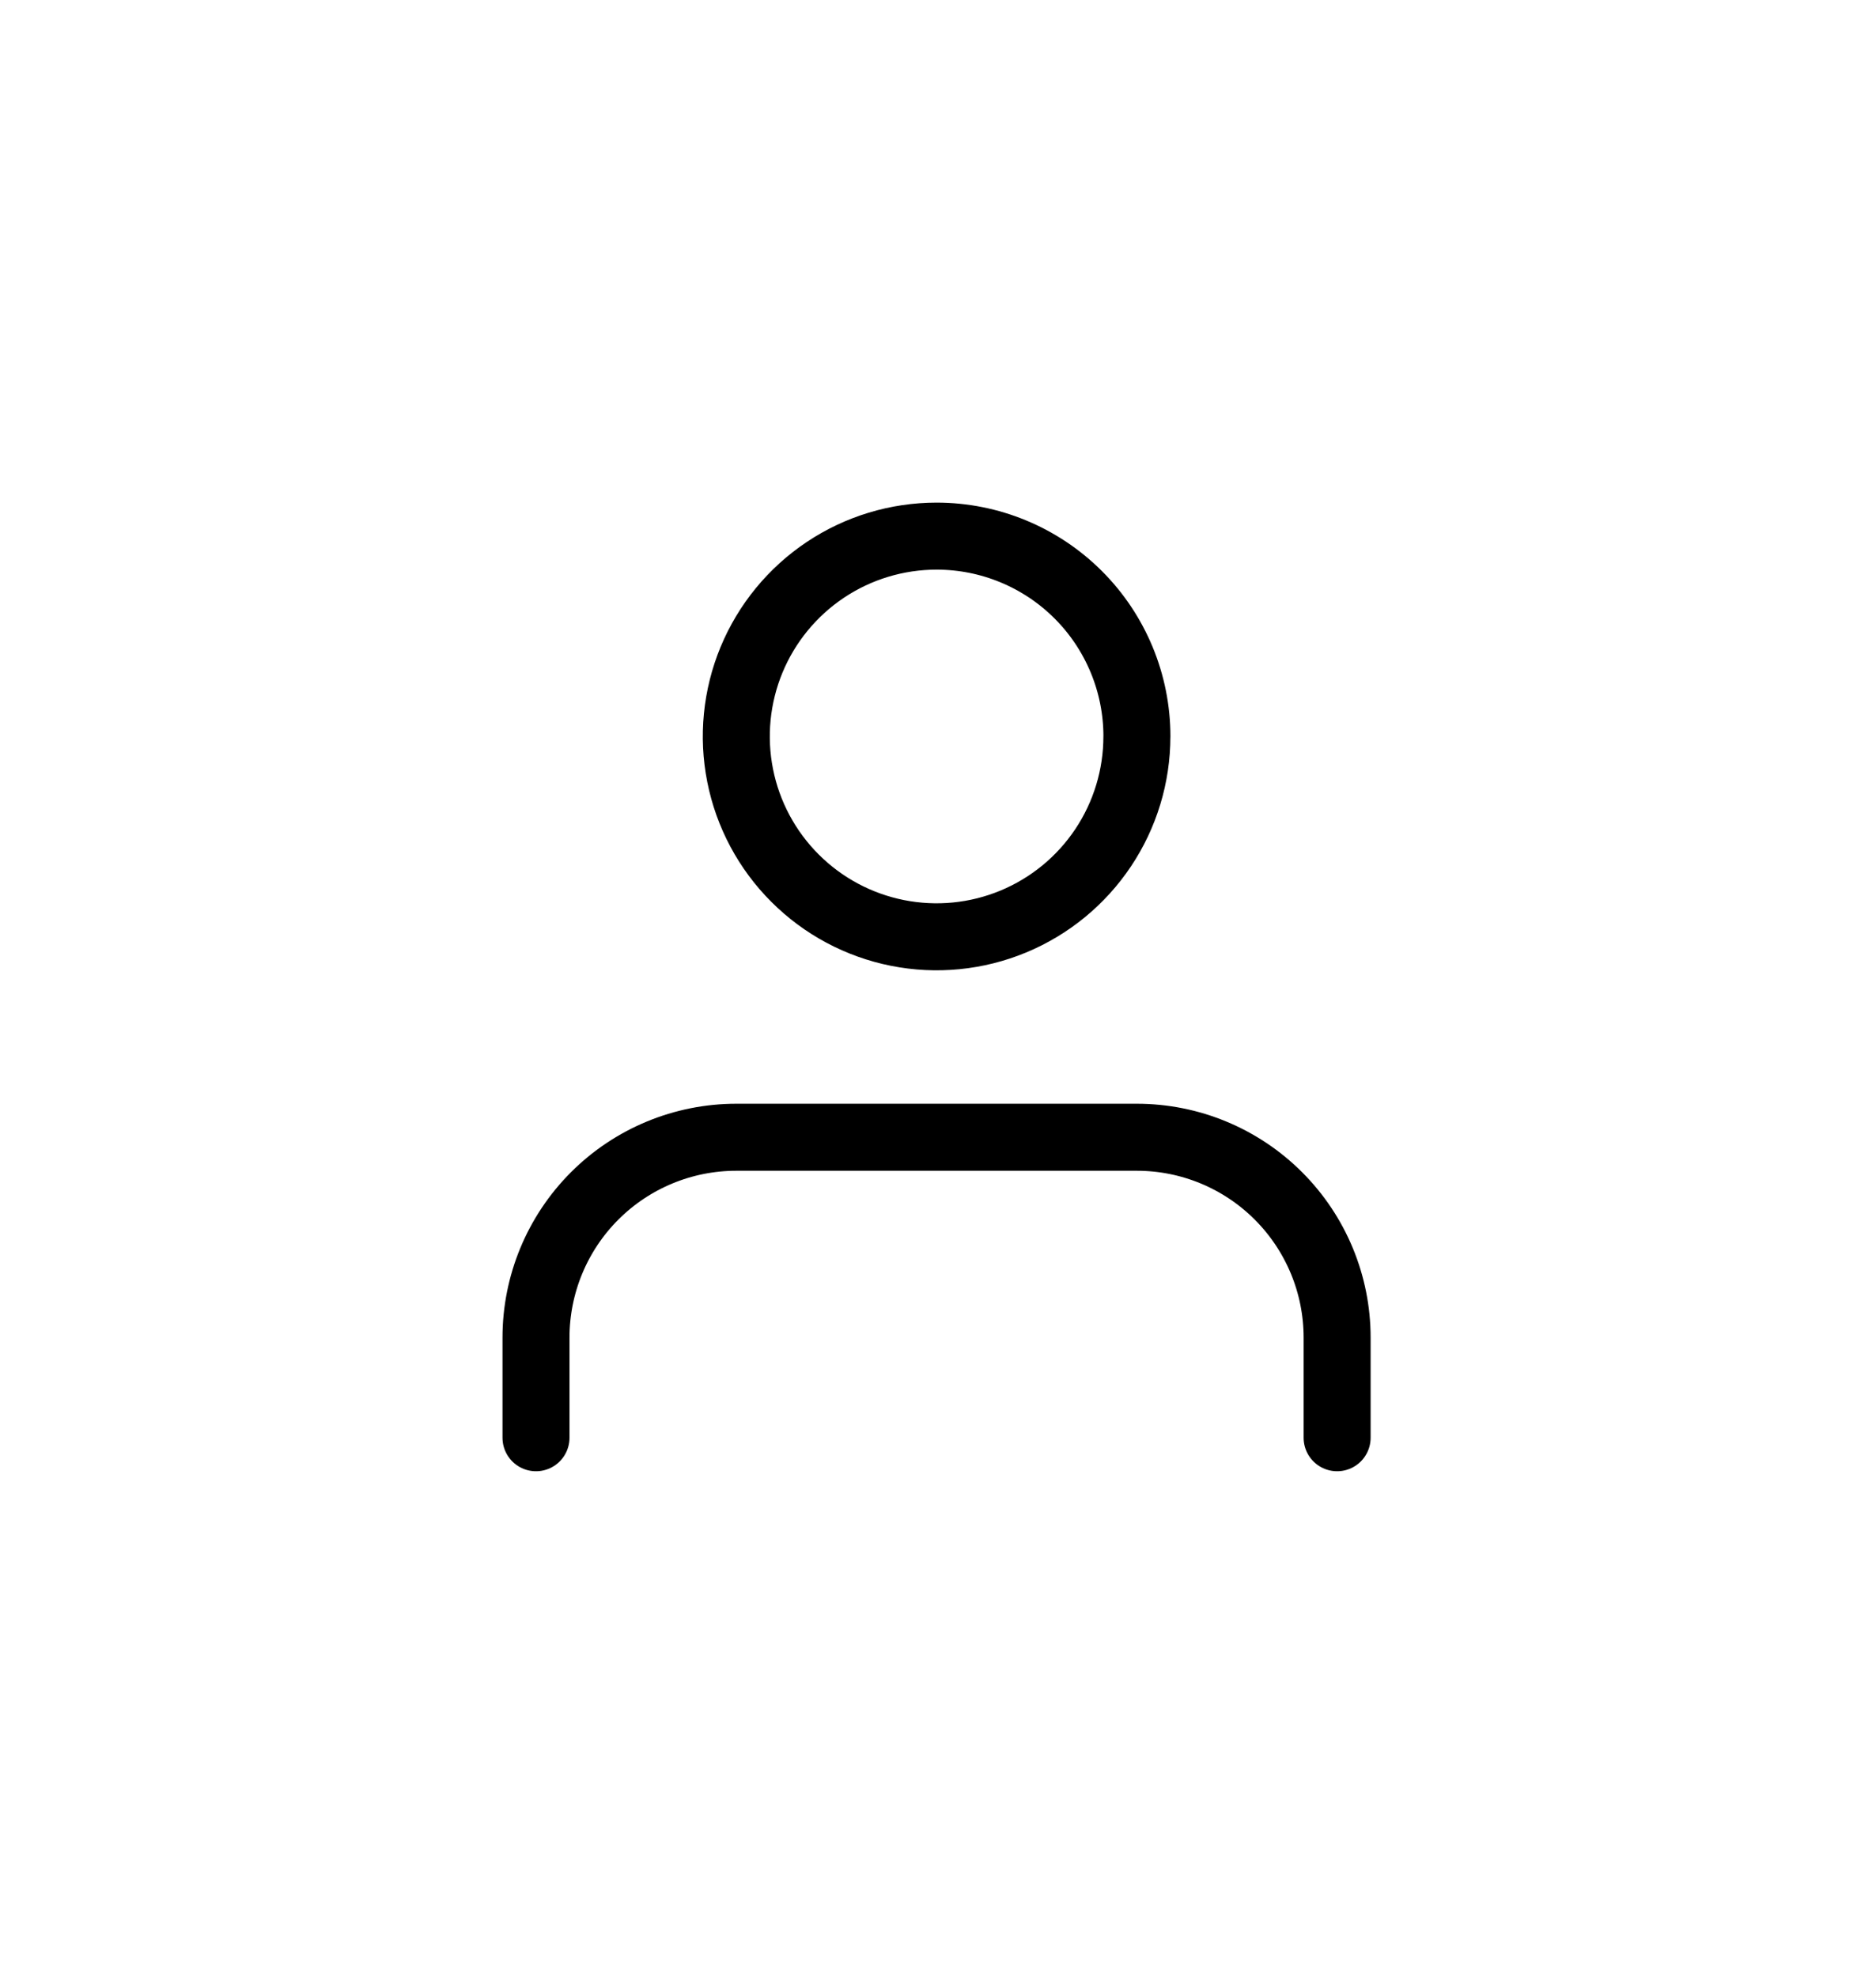
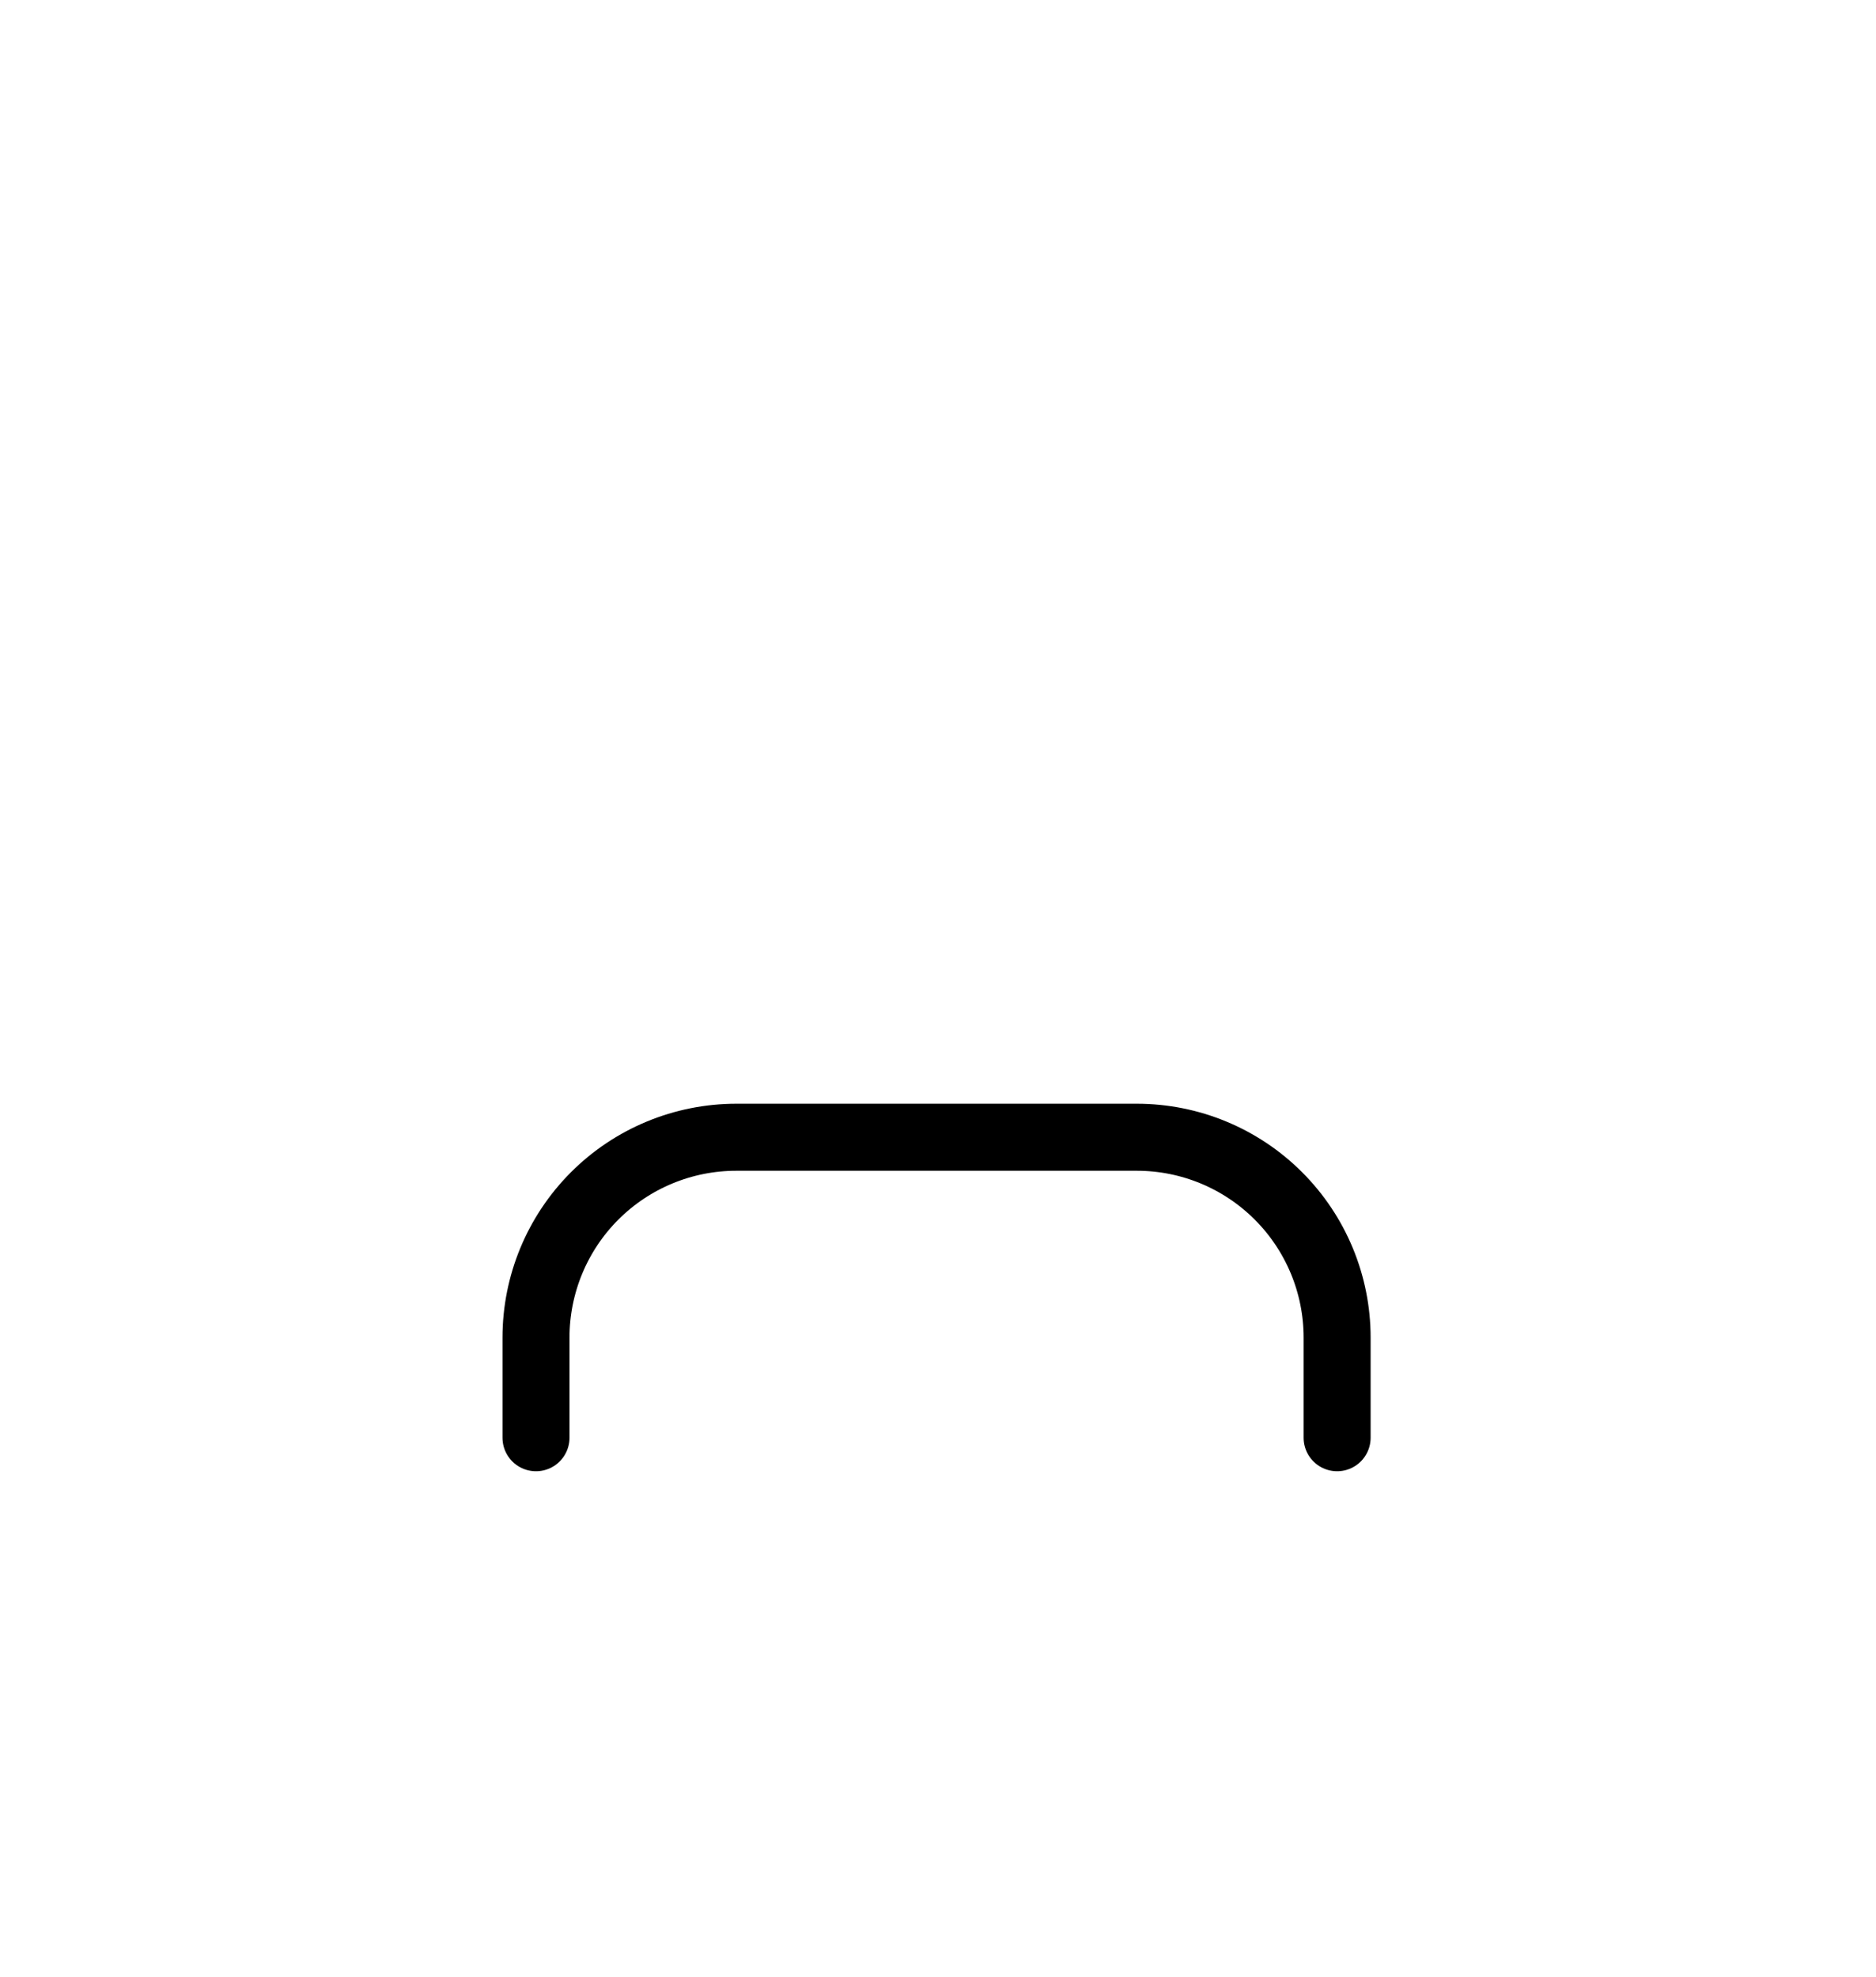
<svg xmlns="http://www.w3.org/2000/svg" width="56" height="59" viewBox="0 0 56 59" fill="none">
  <path d="M39.914 42.908V39.919C39.914 38.333 39.284 36.813 38.163 35.692C37.042 34.57 35.522 33.94 33.936 33.94H21.979C20.393 33.94 18.872 34.57 17.751 35.691C16.63 36.812 16 38.333 16 39.919V42.908" stroke="black" stroke-width="2" stroke-linecap="round" stroke-linejoin="round" />
-   <path d="M33.937 21.979C33.937 23.162 33.586 24.318 32.929 25.301C32.272 26.284 31.338 27.05 30.246 27.503C29.153 27.956 27.951 28.074 26.791 27.843C25.631 27.612 24.566 27.043 23.73 26.206C22.894 25.37 22.324 24.305 22.094 23.145C21.863 21.985 21.982 20.783 22.434 19.69C22.887 18.598 23.654 17.664 24.637 17.007C25.62 16.35 26.776 16 27.959 16C29.545 16 31.066 16.63 32.187 17.751C33.308 18.872 33.938 20.393 33.938 21.979H33.937Z" stroke="black" stroke-width="2" stroke-linecap="round" stroke-linejoin="round" />
</svg>